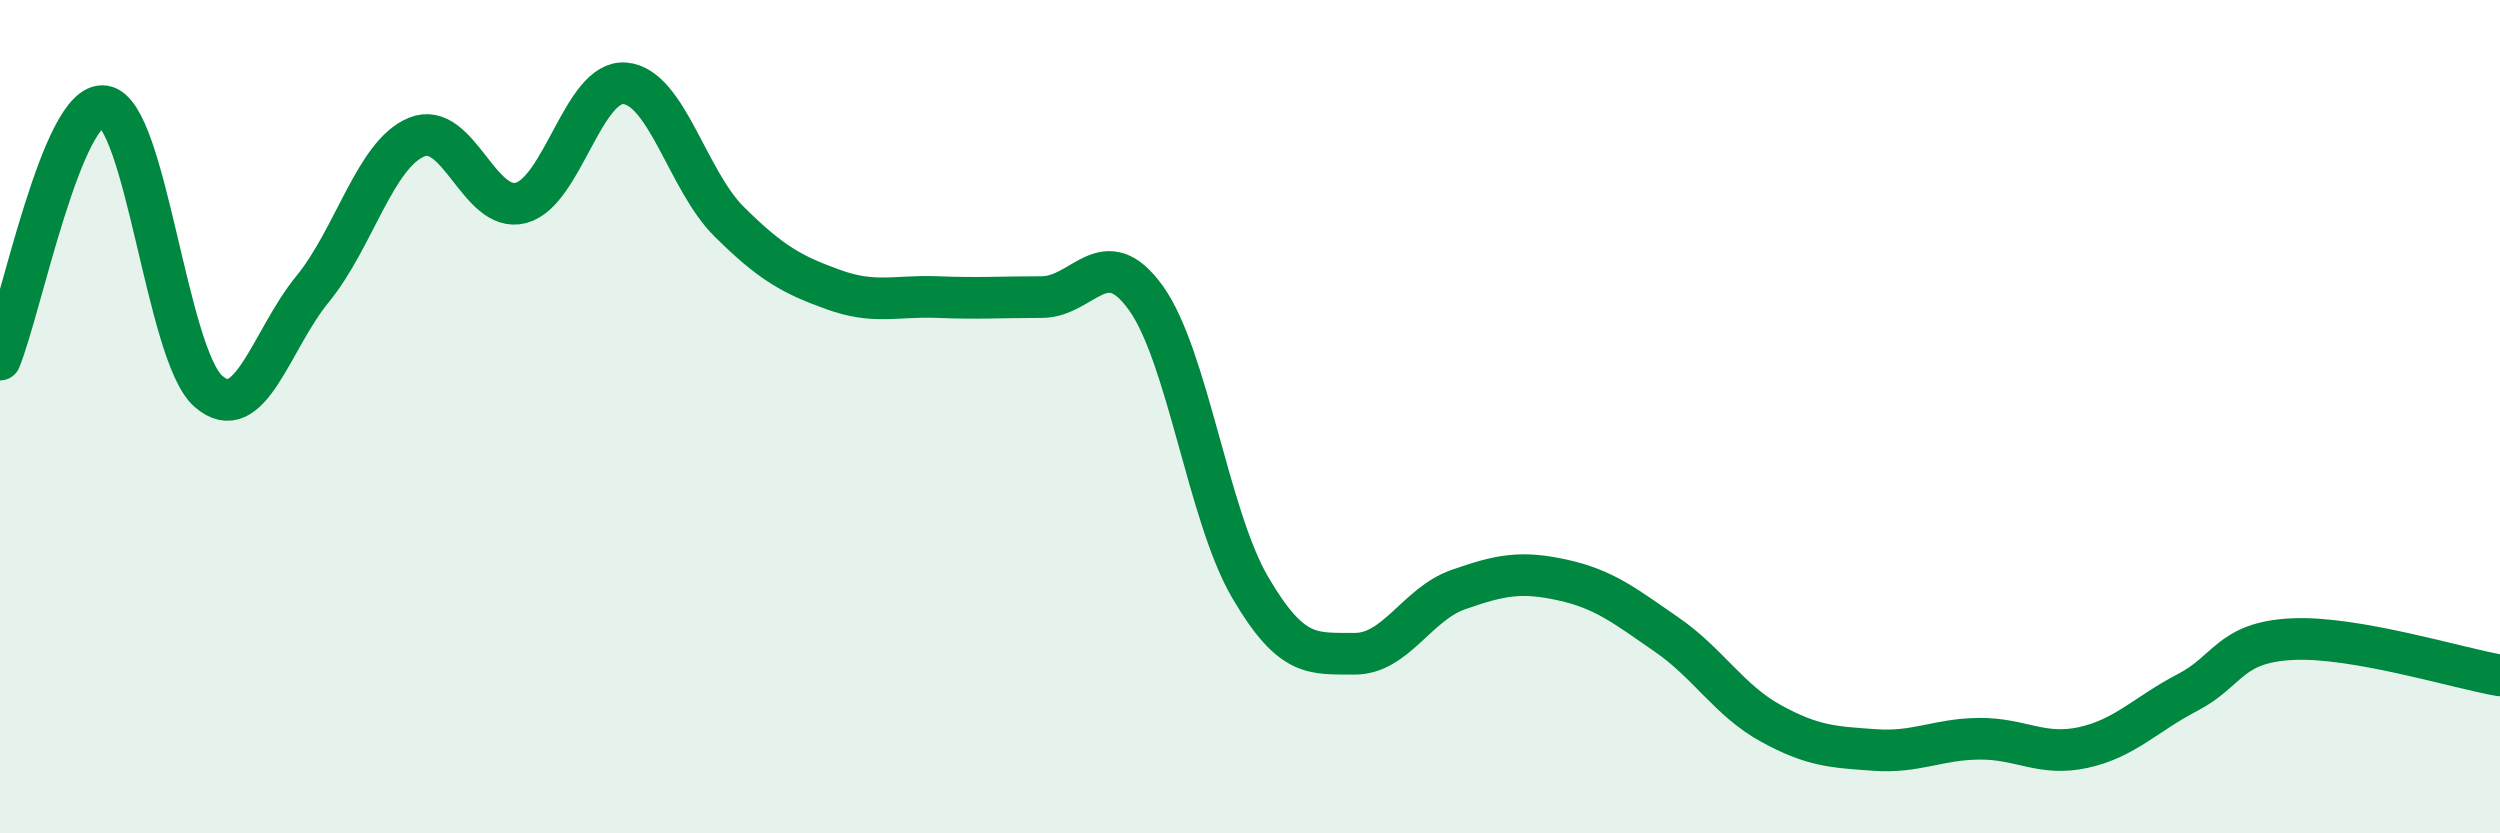
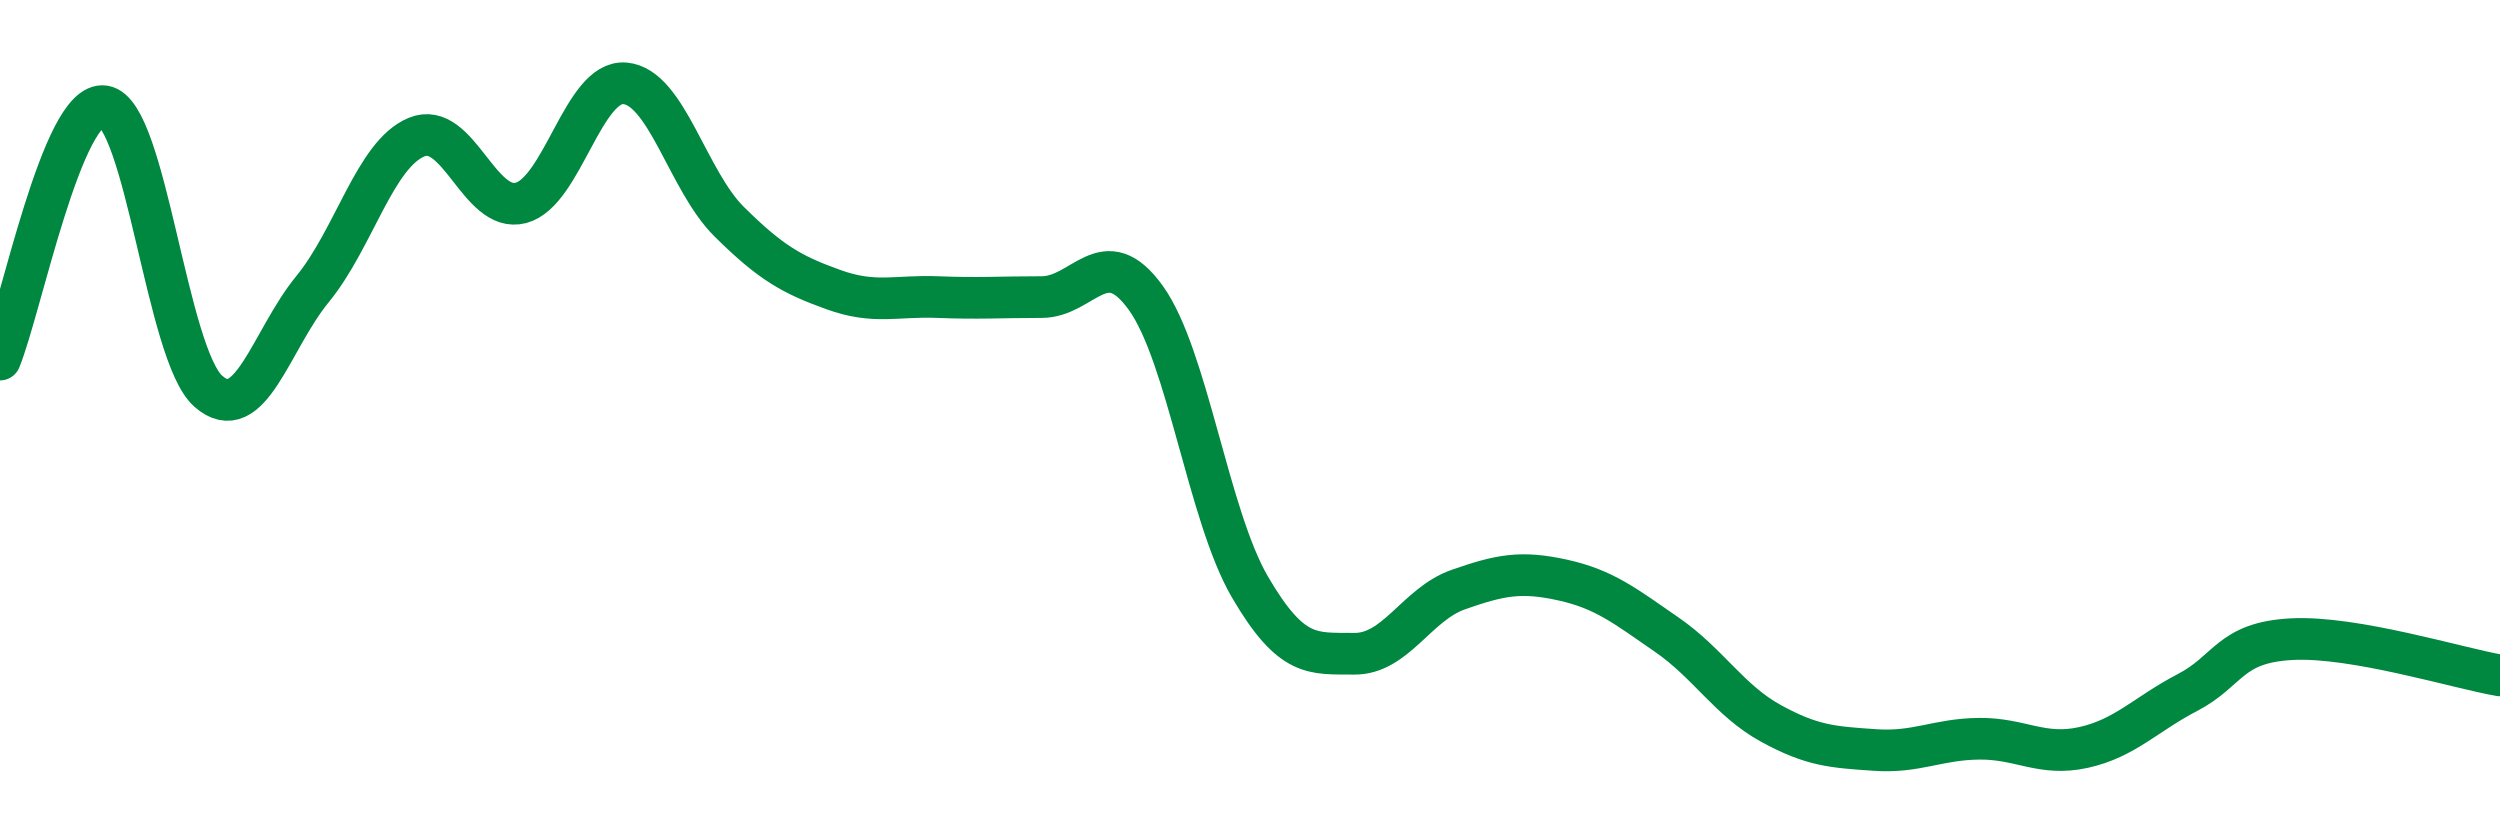
<svg xmlns="http://www.w3.org/2000/svg" width="60" height="20" viewBox="0 0 60 20">
-   <path d="M 0,8.63 C 0.5,7.41 1.5,2.4 2.5,2.55 C 3.5,2.7 4,8.51 5,9.39 C 6,10.27 6.5,8.16 7.5,6.94 C 8.5,5.72 9,3.7 10,3.29 C 11,2.88 11.5,5.13 12.5,4.87 C 13.5,4.61 14,1.91 15,2 C 16,2.09 16.5,4.33 17.5,5.32 C 18.5,6.31 19,6.59 20,6.95 C 21,7.31 21.5,7.09 22.5,7.13 C 23.5,7.17 24,7.13 25,7.13 C 26,7.13 26.5,5.76 27.5,7.15 C 28.5,8.54 29,12.38 30,14.09 C 31,15.8 31.5,15.68 32.5,15.69 C 33.5,15.7 34,14.5 35,14.15 C 36,13.8 36.5,13.7 37.5,13.92 C 38.5,14.14 39,14.54 40,15.23 C 41,15.92 41.5,16.81 42.5,17.36 C 43.5,17.91 44,17.93 45,18 C 46,18.07 46.5,17.74 47.5,17.73 C 48.5,17.72 49,18.16 50,17.94 C 51,17.72 51.5,17.14 52.5,16.62 C 53.5,16.1 53.5,15.42 55,15.34 C 56.5,15.26 59,16.04 60,16.21L60 20L0 20Z" fill="#008740" opacity="0.1" stroke-linecap="round" stroke-linejoin="round" />
  <path d="M 0,8.63 C 0.5,7.41 1.5,2.4 2.5,2.55 C 3.5,2.7 4,8.51 5,9.39 C 6,10.27 6.5,8.16 7.5,6.94 C 8.5,5.72 9,3.7 10,3.29 C 11,2.88 11.5,5.13 12.5,4.87 C 13.5,4.61 14,1.91 15,2 C 16,2.09 16.5,4.33 17.5,5.32 C 18.5,6.31 19,6.59 20,6.95 C 21,7.31 21.5,7.09 22.5,7.13 C 23.5,7.17 24,7.13 25,7.13 C 26,7.13 26.5,5.76 27.5,7.15 C 28.5,8.54 29,12.38 30,14.09 C 31,15.8 31.5,15.68 32.5,15.69 C 33.5,15.7 34,14.5 35,14.15 C 36,13.8 36.5,13.7 37.5,13.92 C 38.5,14.14 39,14.54 40,15.23 C 41,15.92 41.5,16.81 42.5,17.36 C 43.5,17.91 44,17.93 45,18 C 46,18.07 46.5,17.74 47.5,17.73 C 48.5,17.72 49,18.16 50,17.94 C 51,17.72 51.5,17.14 52.5,16.62 C 53.5,16.1 53.5,15.42 55,15.34 C 56.5,15.26 59,16.04 60,16.21" stroke="#008740" stroke-width="1" fill="none" stroke-linecap="round" stroke-linejoin="round" />
</svg>